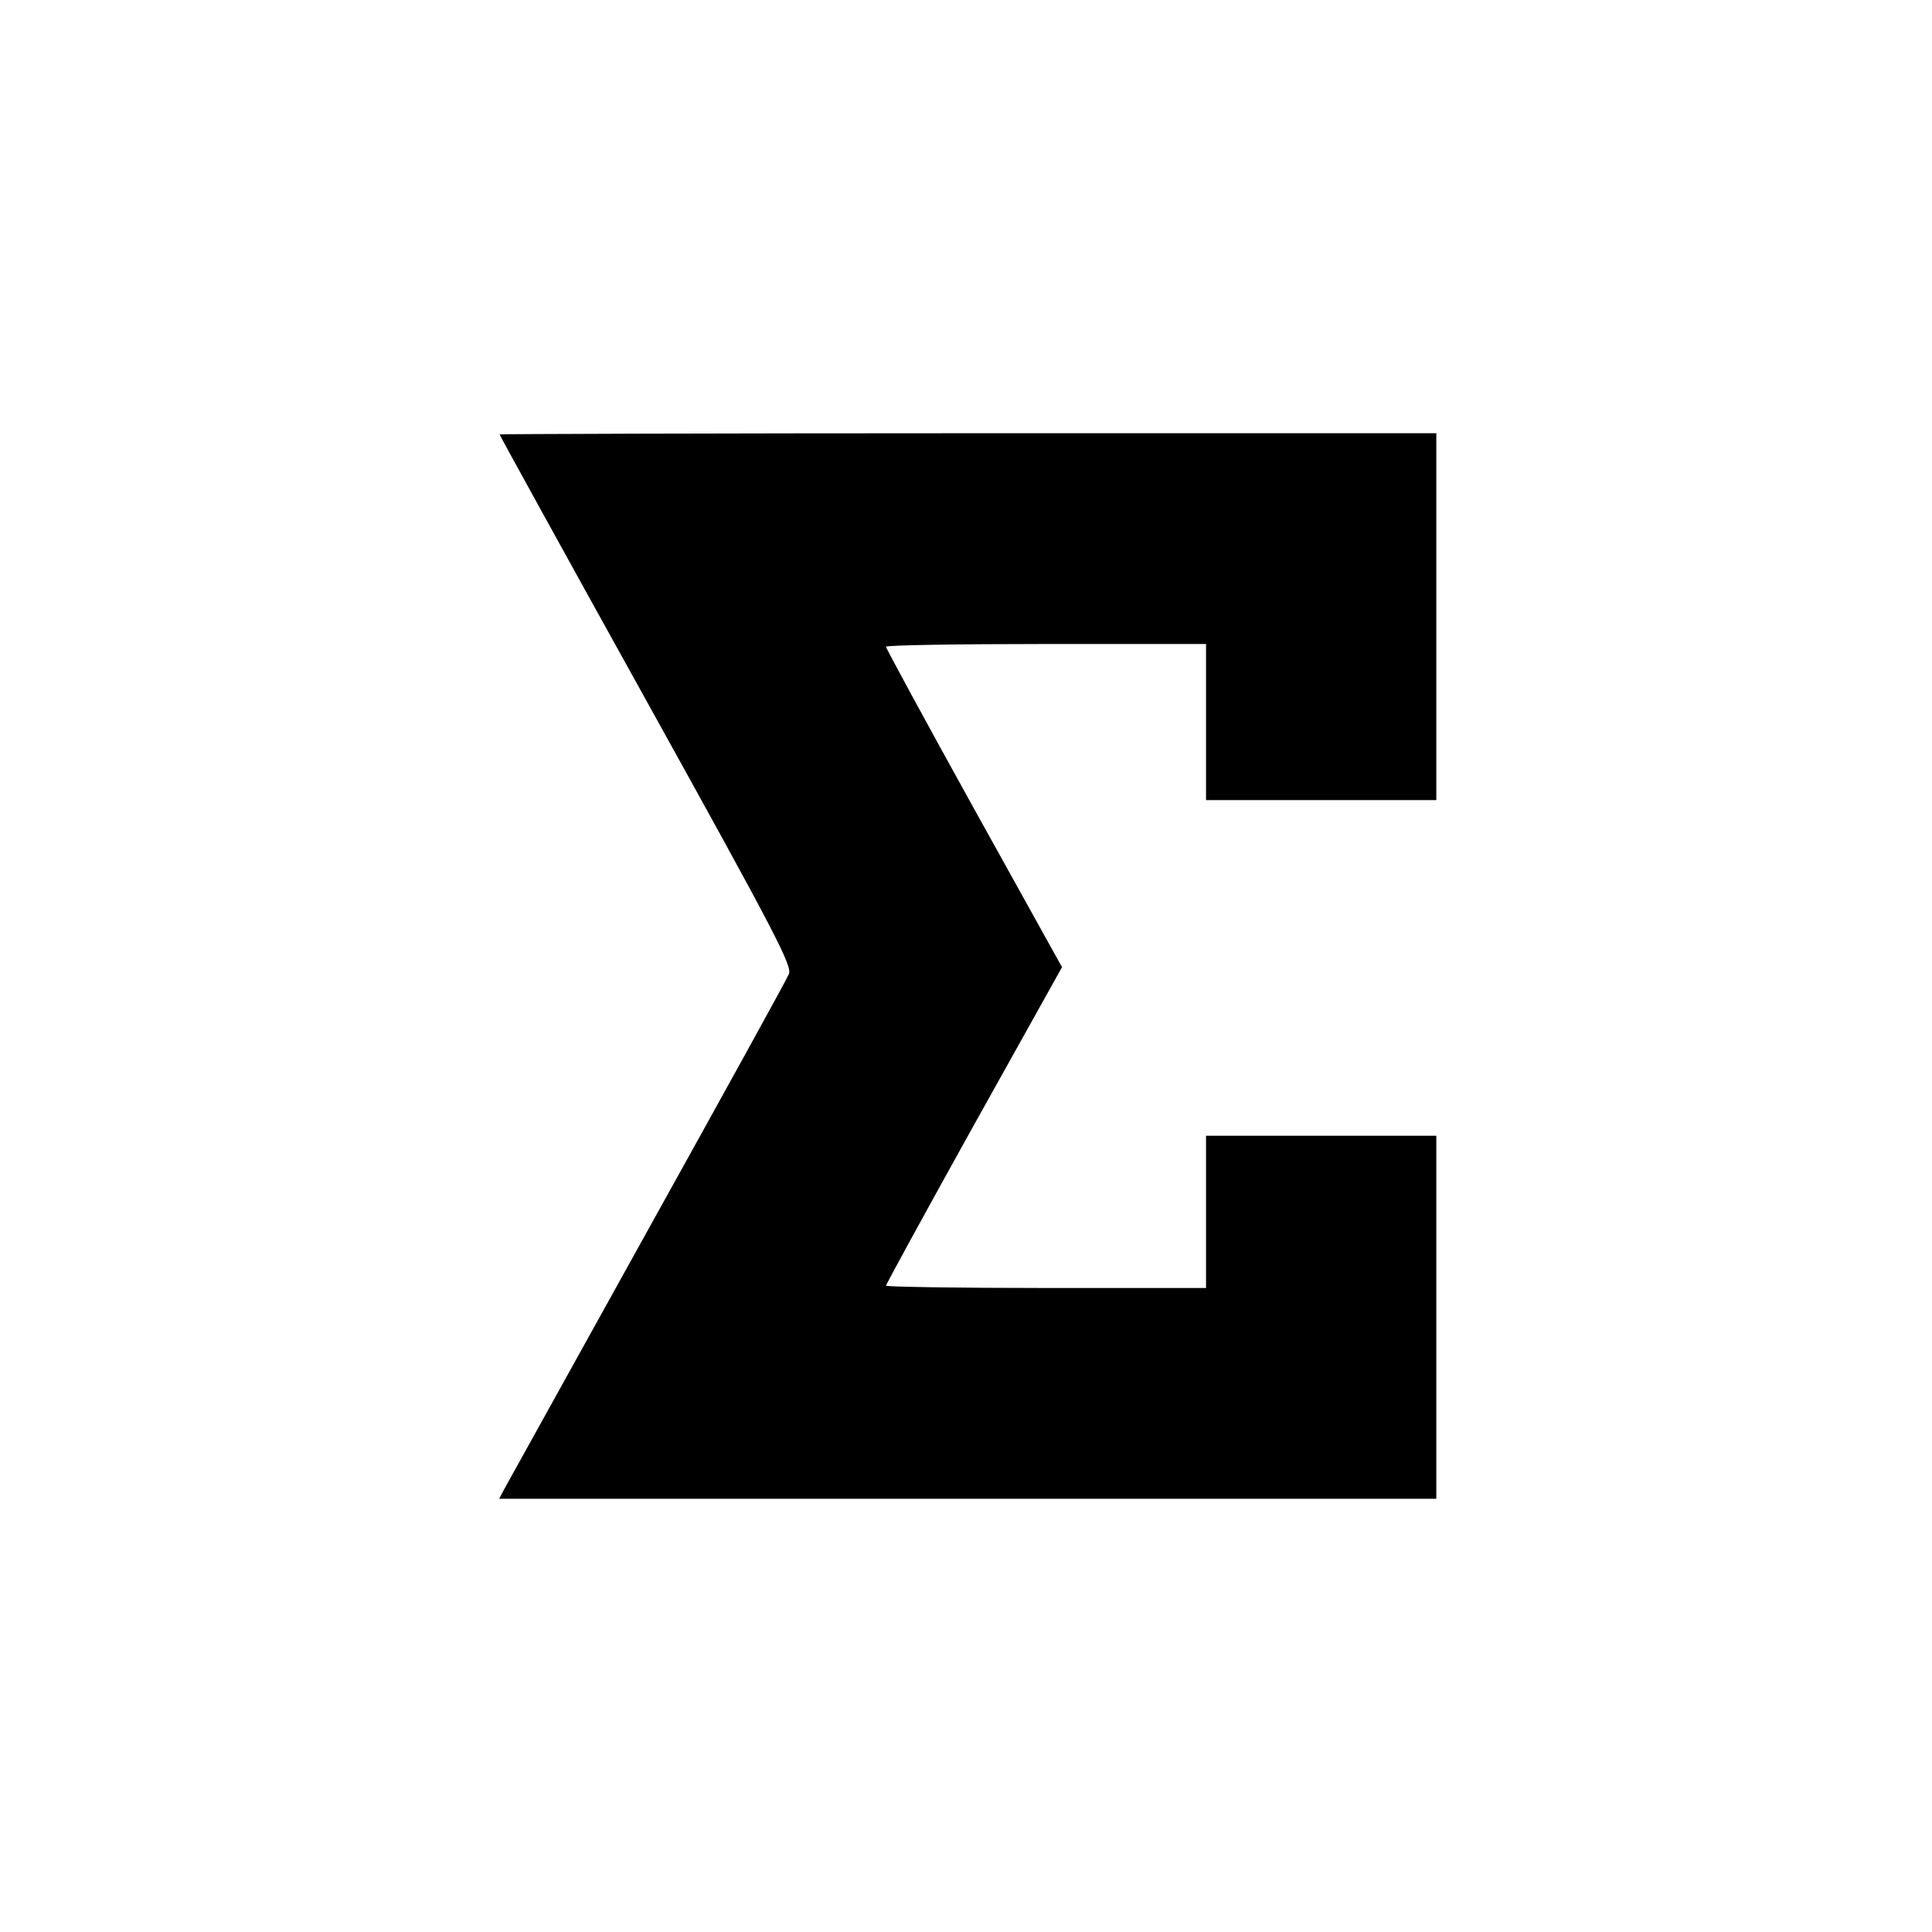
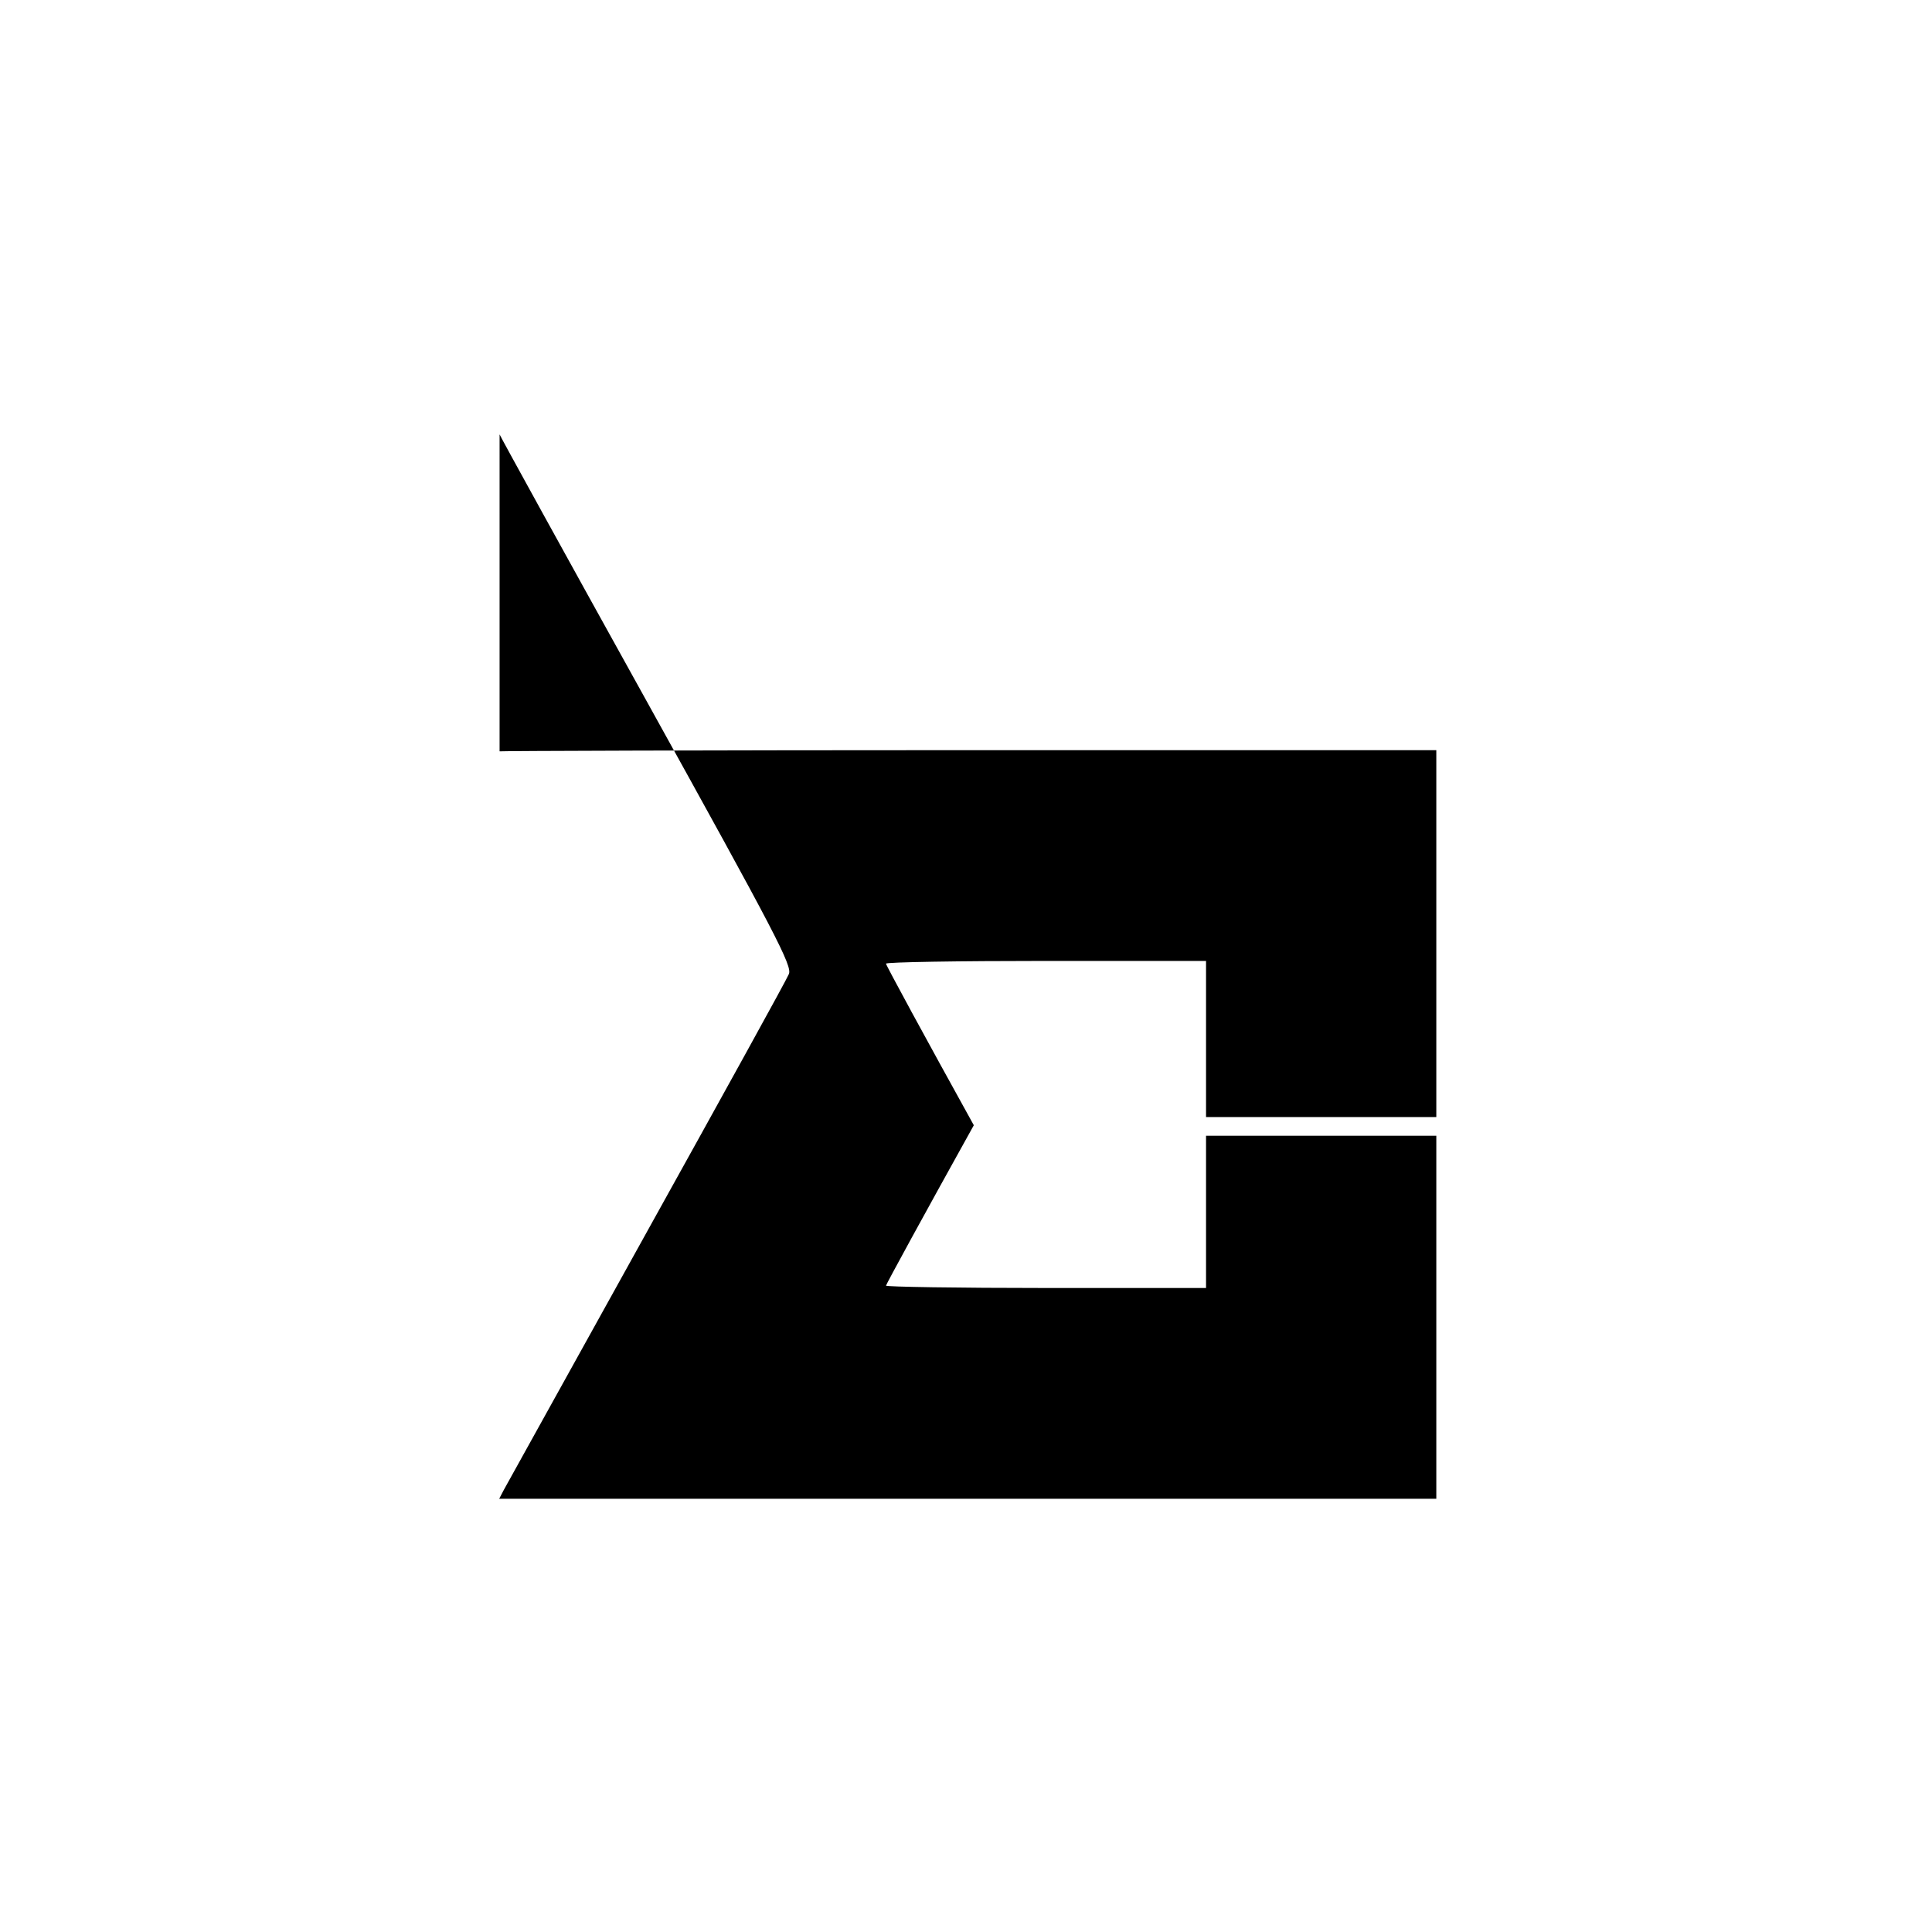
<svg xmlns="http://www.w3.org/2000/svg" version="1.0" width="495pt" height="495pt" viewBox="0 0 495 495" preserveAspectRatio="xMidYMid meet">
  <g transform="translate(0,495) scale(0.1,-0.1)" fill="#000000" stroke="none">
-     <path d="M1280 3837 c0 -2 169 -309 376 -682 332 -599 375 -681 365 -701 -5 -13 -169 -310 -364 -661 -195 -351 -359 -648 -366 -660 l-12 -23 1201 0 1200 0 0 465 0 465 -295 0 -295 0 0 -195 0 -195 -410 0 c-225 0 -410 3 -410 6 0 3 101 188 225 411 l226 405 -226 407 c-124 224 -225 410 -225 414 0 4 185 7 410 7 l410 0 0 -200 0 -200 295 0 295 0 0 470 0 470 -1200 0 c-660 0 -1200 -2 -1200 -3z" />
+     <path d="M1280 3837 c0 -2 169 -309 376 -682 332 -599 375 -681 365 -701 -5 -13 -169 -310 -364 -661 -195 -351 -359 -648 -366 -660 l-12 -23 1201 0 1200 0 0 465 0 465 -295 0 -295 0 0 -195 0 -195 -410 0 c-225 0 -410 3 -410 6 0 3 101 188 225 411 c-124 224 -225 410 -225 414 0 4 185 7 410 7 l410 0 0 -200 0 -200 295 0 295 0 0 470 0 470 -1200 0 c-660 0 -1200 -2 -1200 -3z" />
  </g>
</svg>